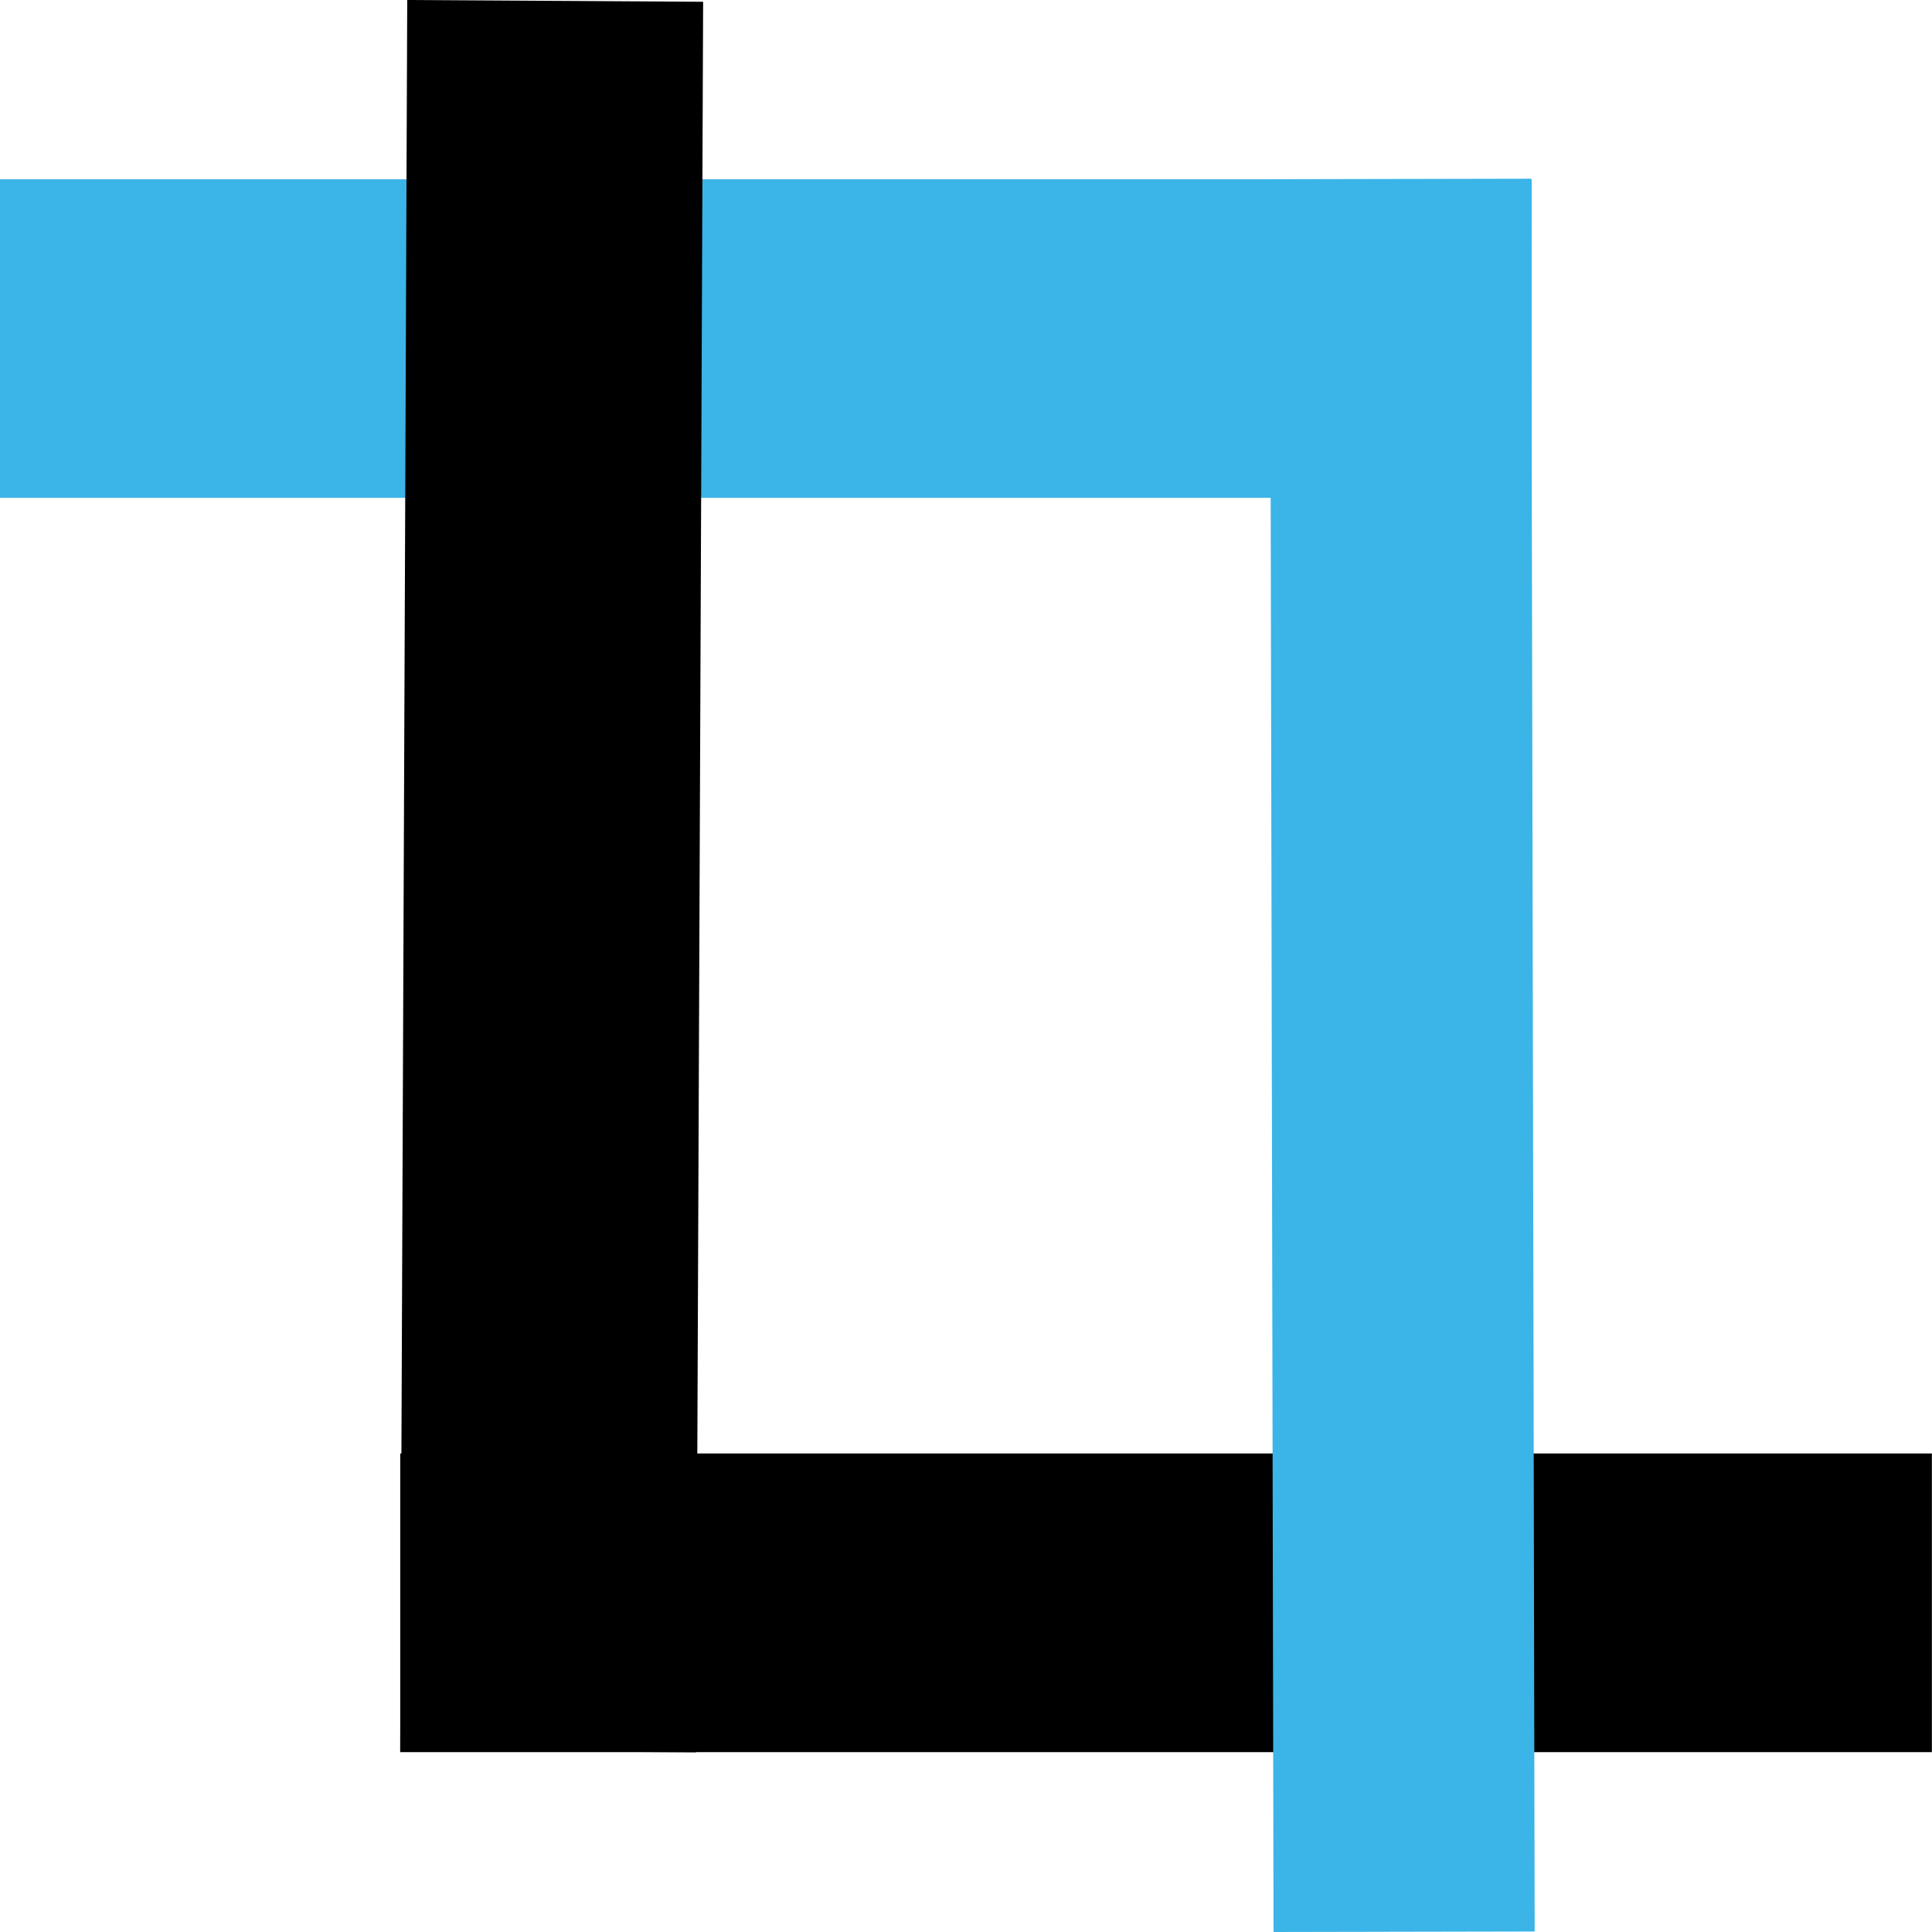
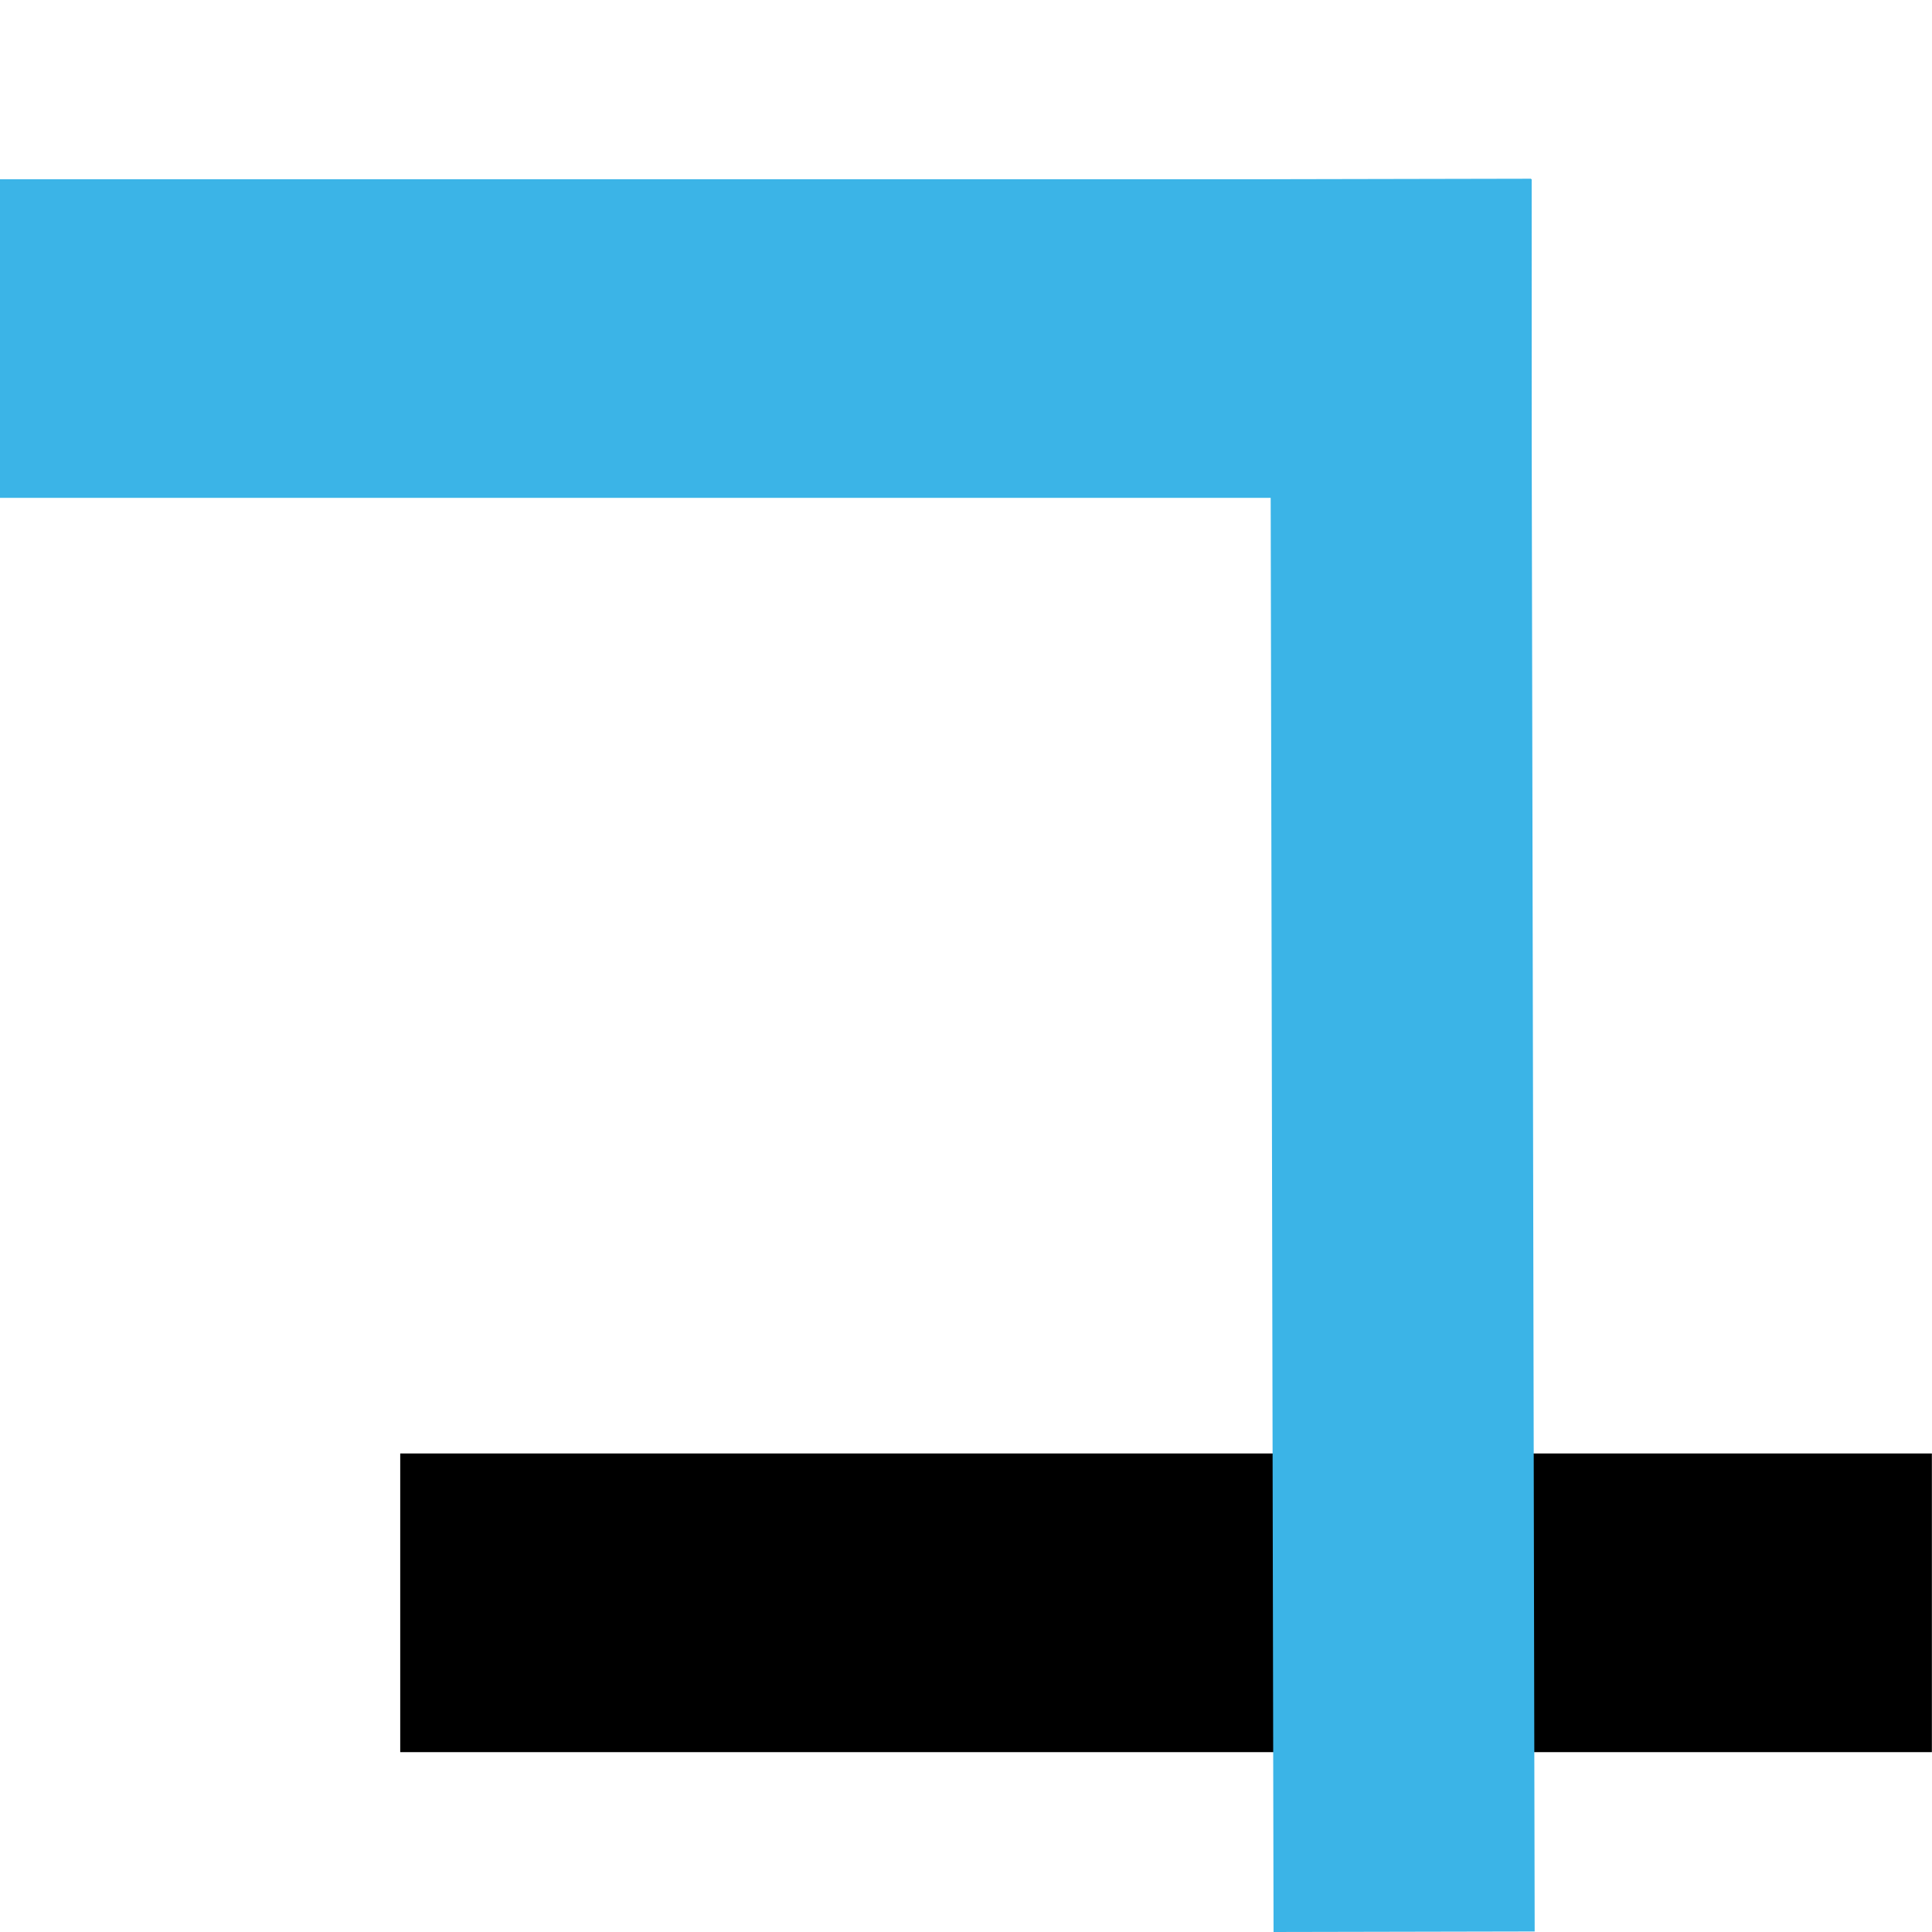
<svg xmlns="http://www.w3.org/2000/svg" width="32" height="32" viewBox="0 0 32 32" fill="none">
  <rect y="2.969" width="25.369" height="5.277" fill="#3BB4E7" />
-   <rect width="28.994" height="4.901" transform="matrix(0.004 -1 1 0.006 6.629 28.994)" fill="black" />
  <rect x="6.629" y="24.074" width="25.369" height="4.947" fill="black" />
  <rect width="29.031" height="4.325" transform="matrix(-0.002 -1 1 -0.002 21.094 32)" fill="#3BB4E7" />
</svg>